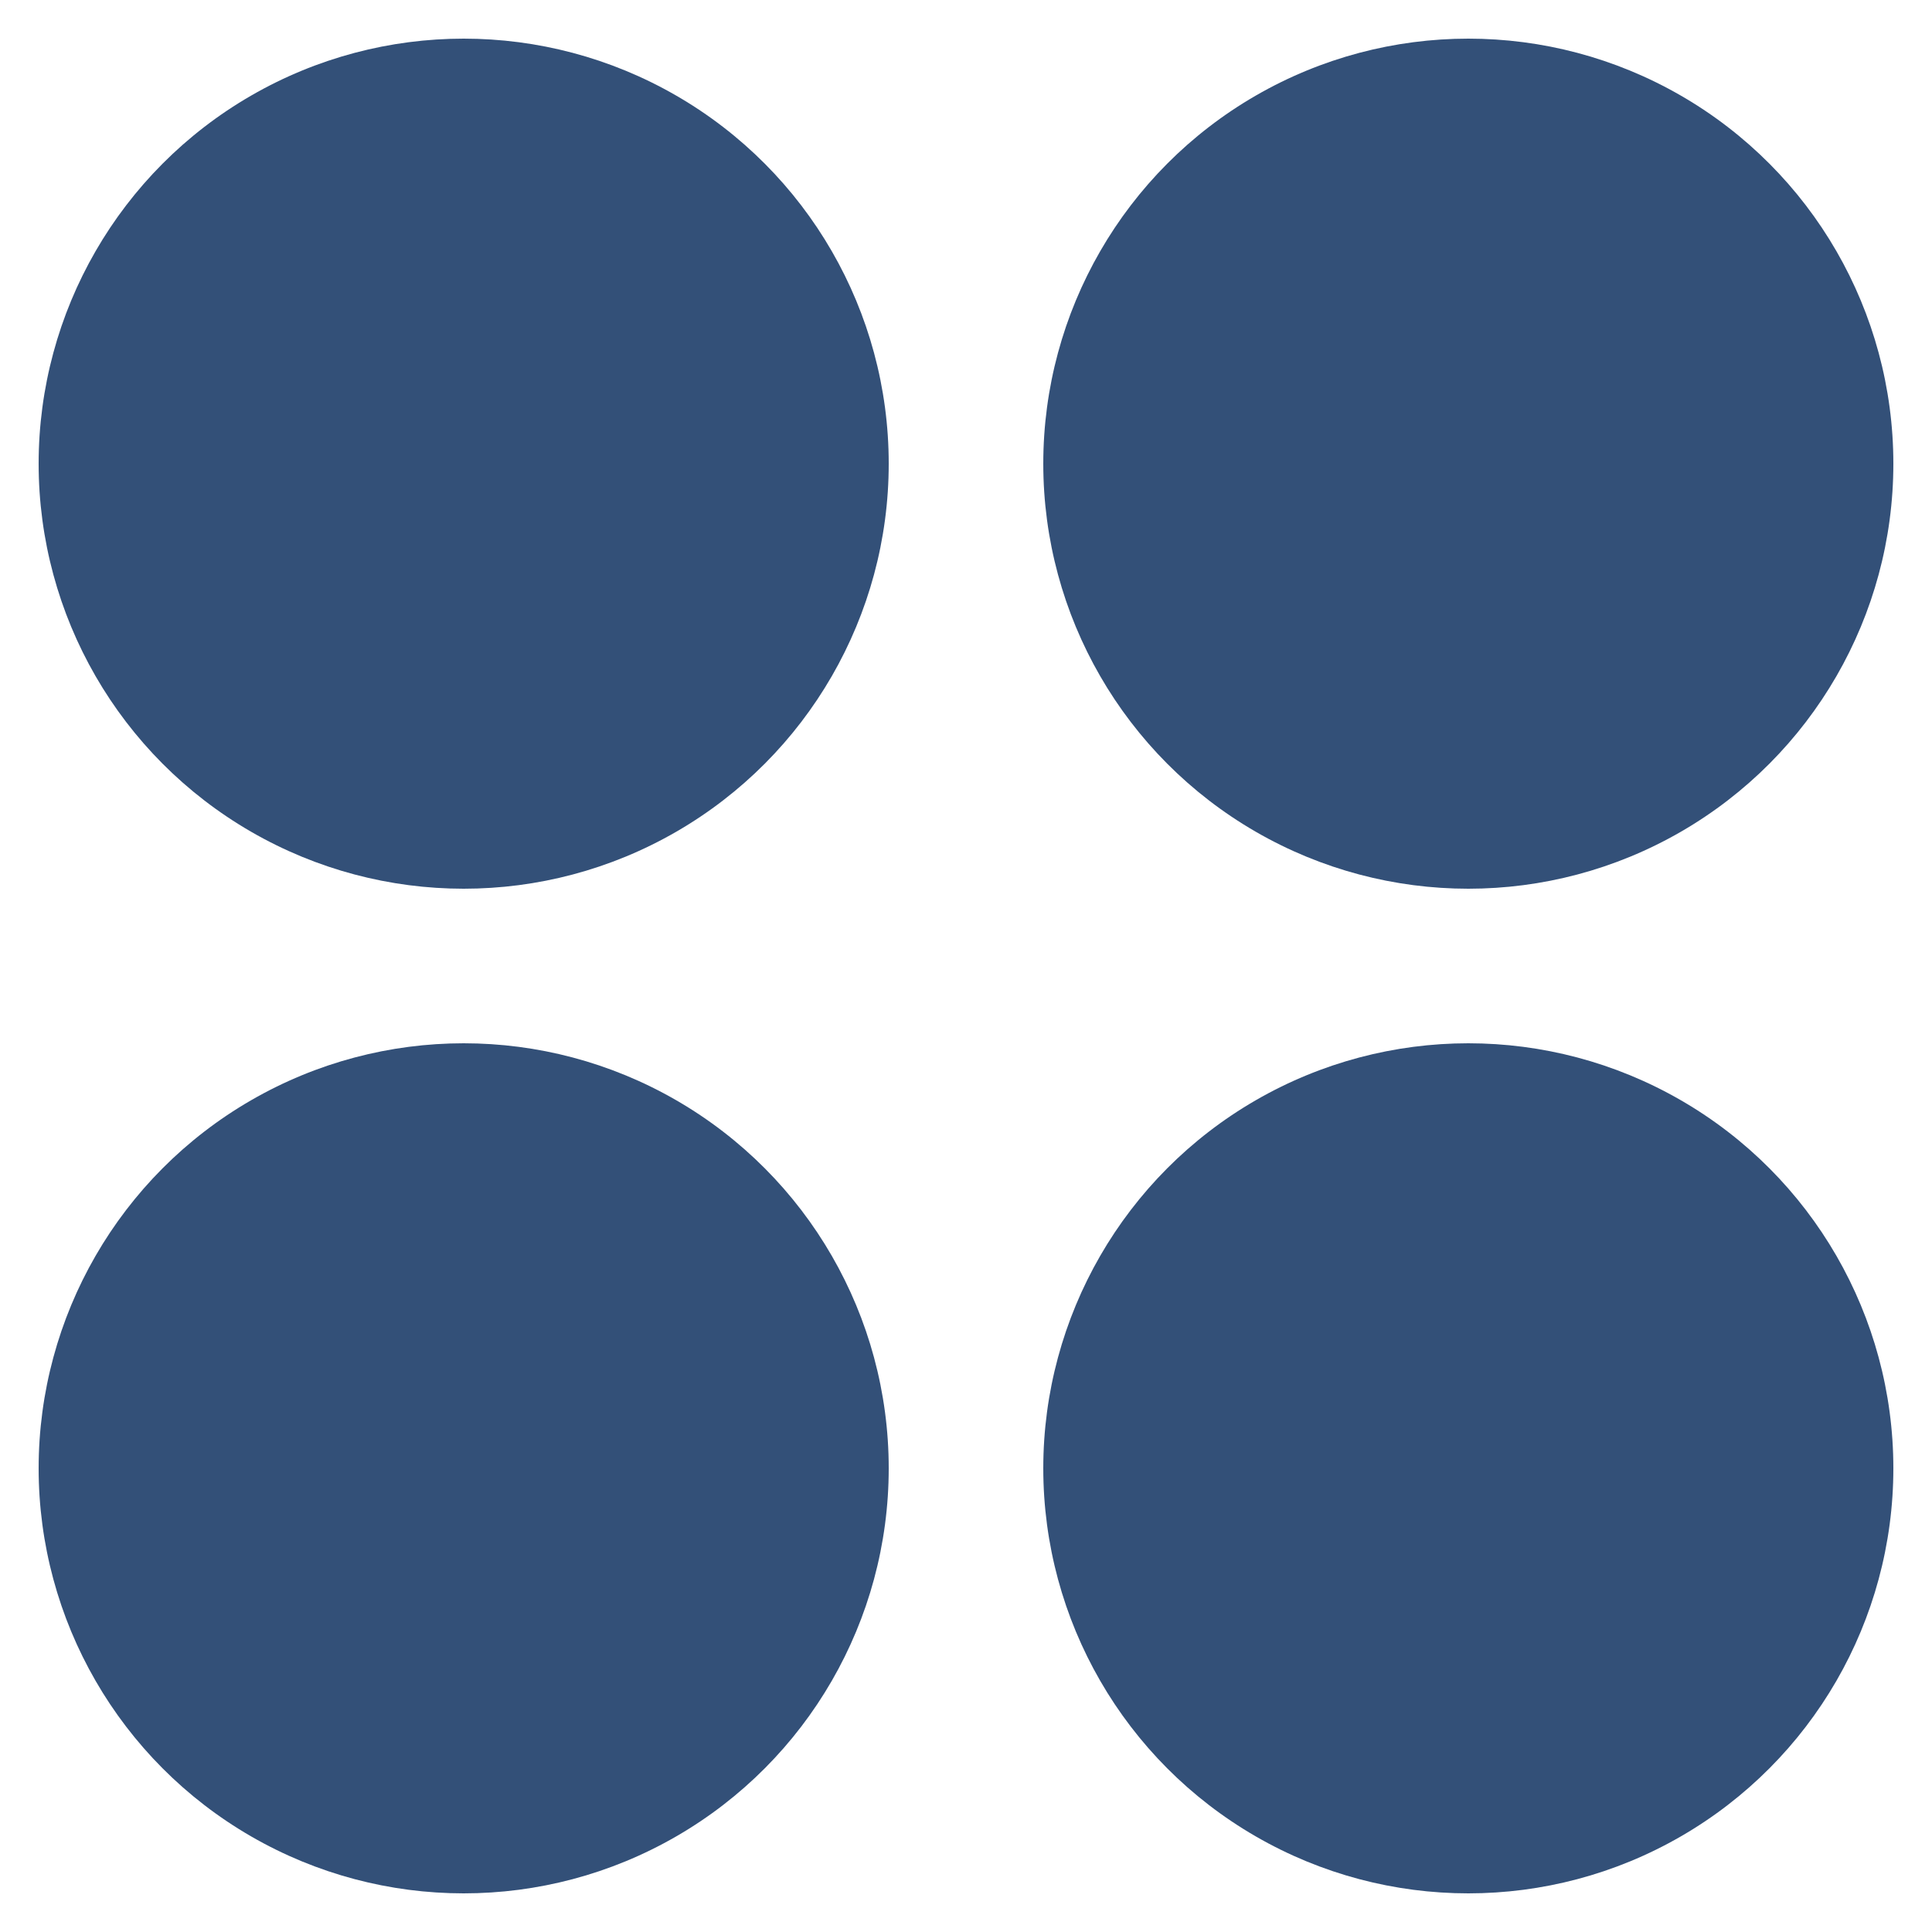
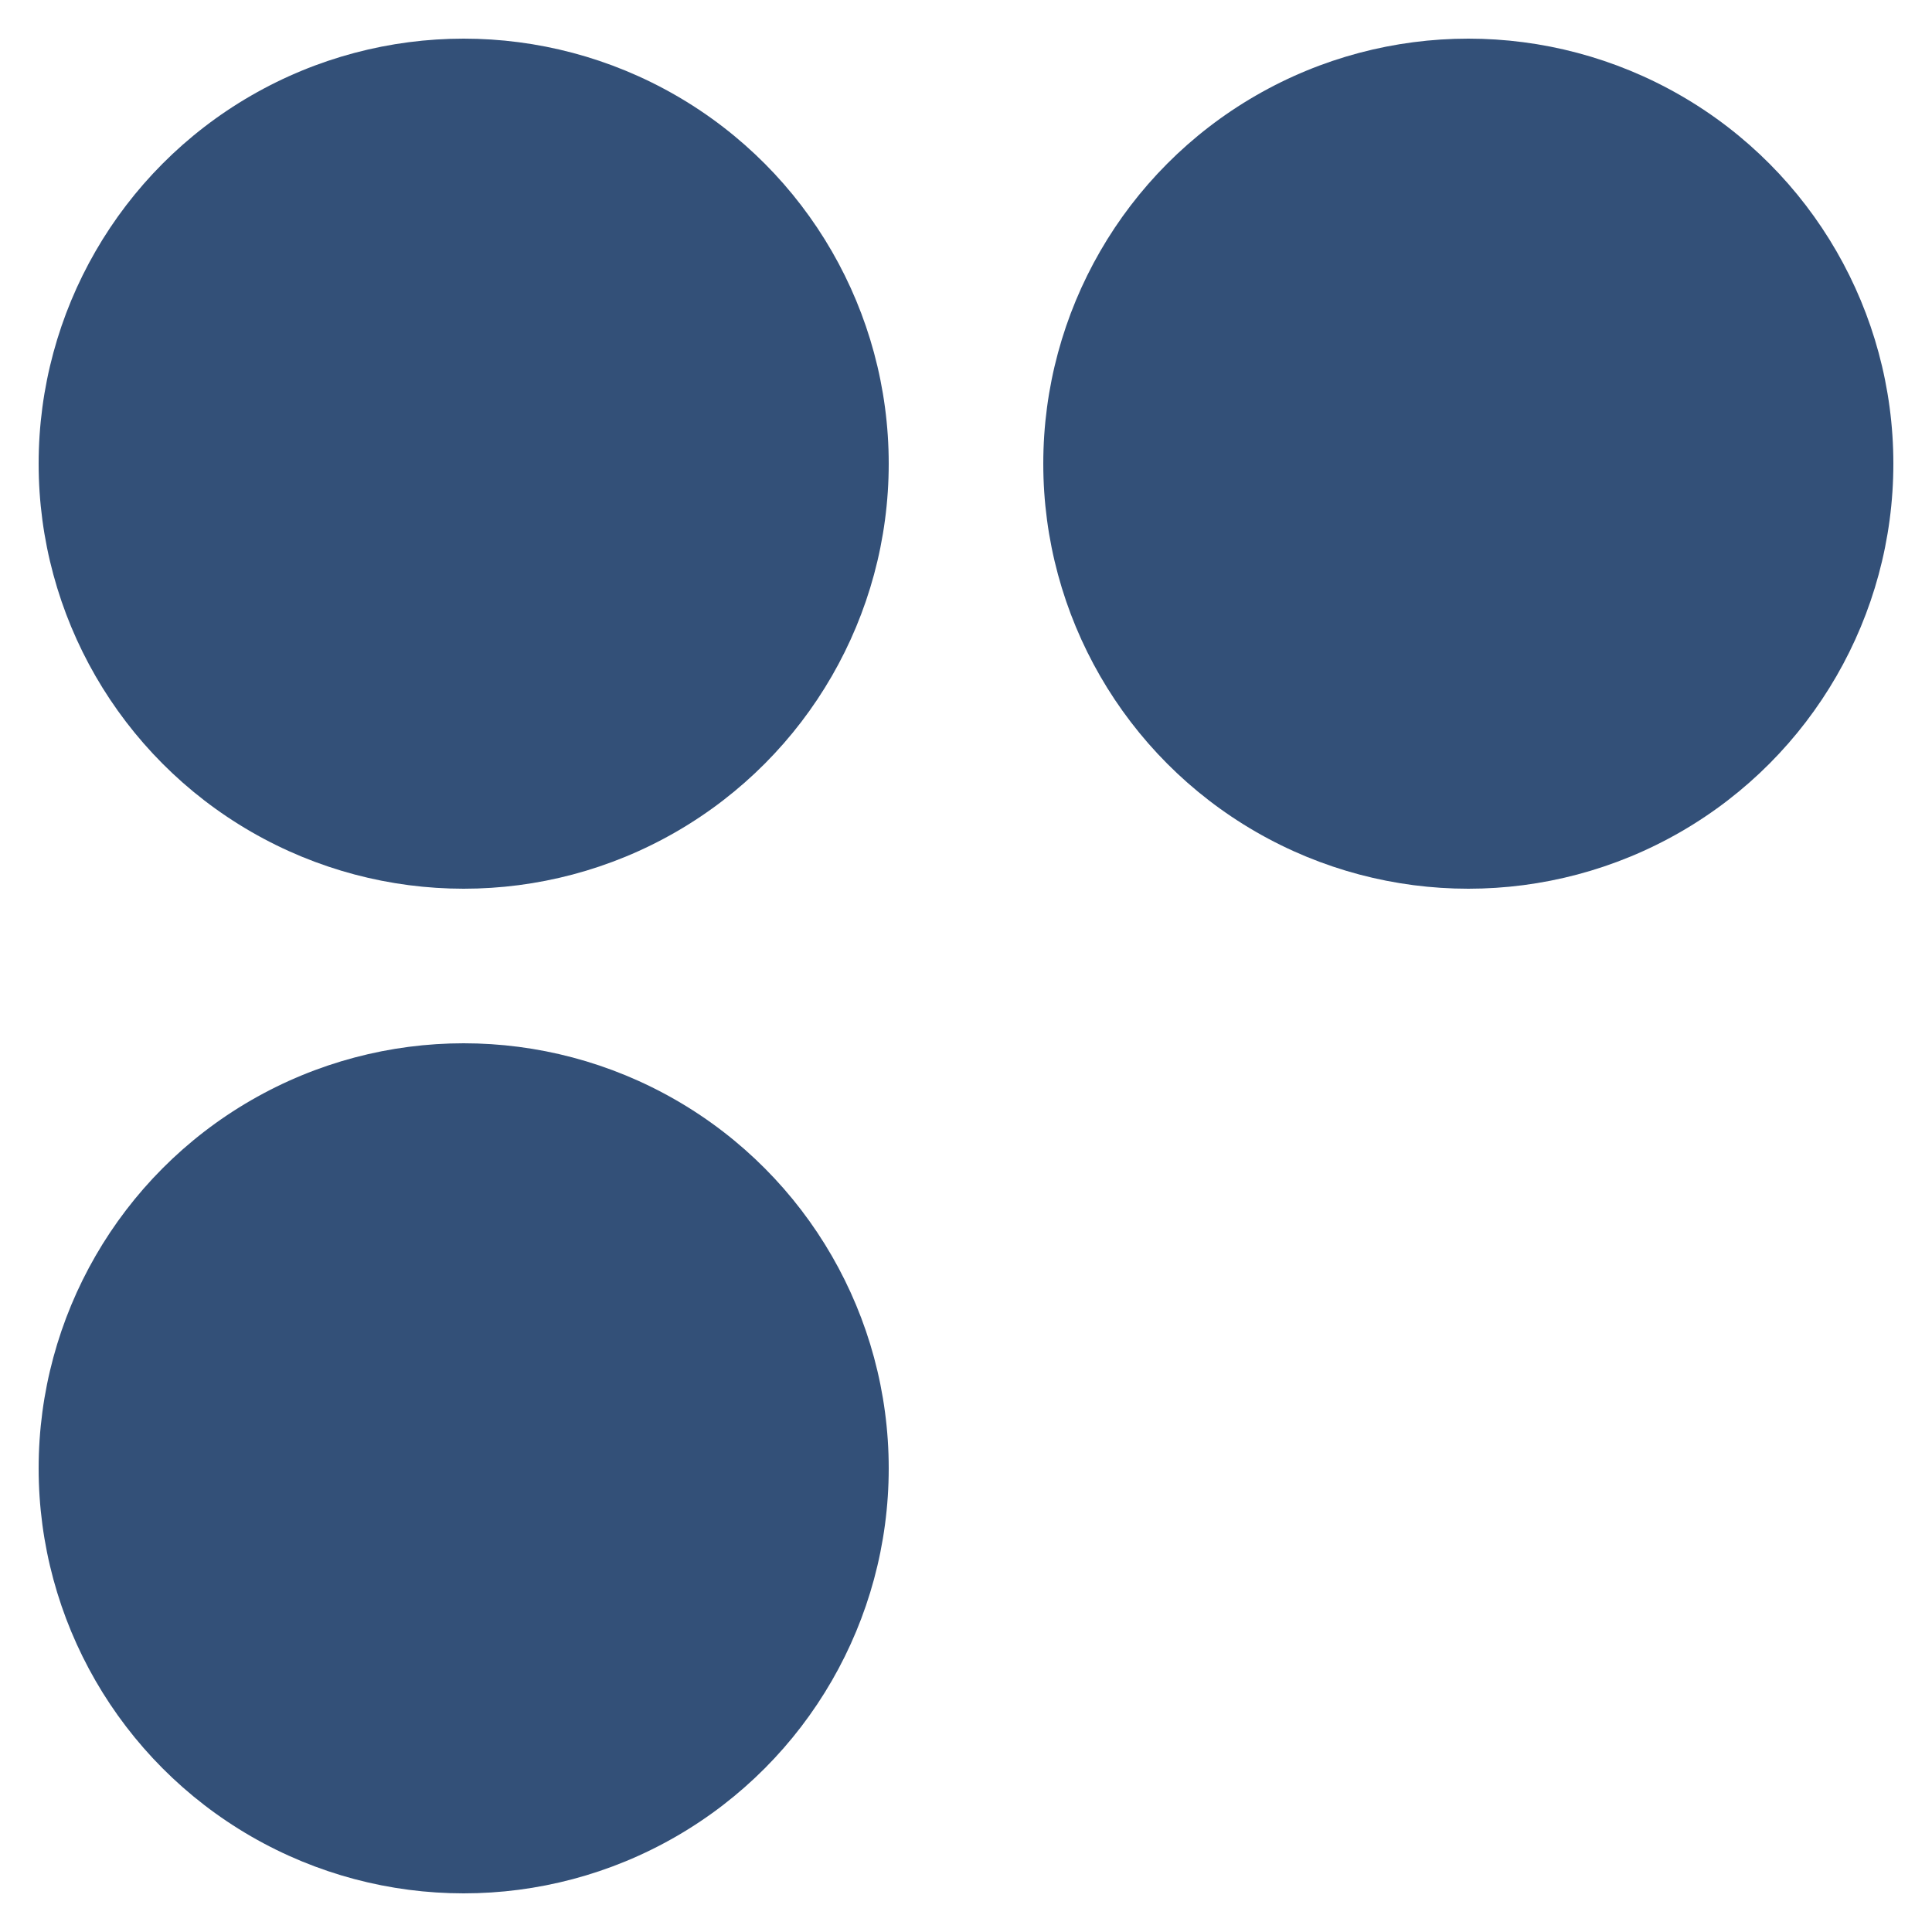
<svg xmlns="http://www.w3.org/2000/svg" version="1.1" id="レイヤー_1" x="0px" y="0px" viewBox="0 0 25 25" style="enable-background:new 0 0 25 25;" xml:space="preserve">
  <style type="text/css">
	.st0{fill:#335078;}
	.st1{fill:#FF0090;}
	.st2{clip-path:url(#SVGID_00000023272189705850883910000004481098509596882847_);}
	.st3{fill:url(#SVGID_00000137813653035398436590000010752242105418904504_);}
	.st4{opacity:0.8;}
	.st5{fill:#FF6E6D;}
	.st6{fill:none;stroke:#536ABC;stroke-width:1.058;stroke-miterlimit:10;}
	.st7{fill:#E00061;}
	.st8{fill-rule:evenodd;clip-rule:evenodd;fill:#232020;}
	.st9{fill:#231714;}
	.st10{fill:#FFFFFF;}
	.st11{fill:none;stroke:#000000;stroke-width:0.606;stroke-miterlimit:10;}
	.st12{fill:#F5EB34;}
	.st13{fill-rule:evenodd;clip-rule:evenodd;fill:#C4E8BE;}
	.st14{fill:none;stroke:#000000;stroke-width:0.474;stroke-miterlimit:10;}
	.st15{fill:none;stroke:#FFFFFF;stroke-width:1.896;stroke-miterlimit:10;}
	.st16{fill:none;stroke:#FFFFFF;stroke-width:1.896;stroke-linecap:round;stroke-linejoin:round;stroke-miterlimit:10;}
	.st17{fill:#FFFFFF;stroke:#000000;stroke-width:0.948;stroke-miterlimit:10;}
	.st18{fill:none;stroke:#000000;stroke-miterlimit:10;}
	.st19{clip-path:url(#SVGID_00000023981789915330984560000007522515272977023891_);}
	.st20{clip-path:url(#SVGID_00000078737646765484795250000016082809260841328276_);}
	.st21{fill:none;stroke:#87C4D0;stroke-width:4.521;stroke-linecap:round;stroke-linejoin:round;stroke-miterlimit:10;}
	.st22{fill:#87C4D0;}
	.st23{fill:#FFFFFF;stroke:#000000;stroke-width:1.081;stroke-miterlimit:10;}
	.st24{clip-path:url(#SVGID_00000042694789462668781250000003017750040230240912_);}
	.st25{clip-path:url(#SVGID_00000114068585236419842210000007265232708516641443_);}
	.st26{fill-rule:evenodd;clip-rule:evenodd;fill:#FFF980;}
	.st27{fill-rule:evenodd;clip-rule:evenodd;fill:#A7B1D7;}
	.st28{clip-path:url(#SVGID_00000071522875300634648530000007653481639016610953_);}
	.st29{opacity:0.59;fill:#87C4D0;}
	.st30{clip-path:url(#SVGID_00000075158129868348988150000013172242559325829560_);}
	.st31{clip-path:url(#SVGID_00000036222087730220096000000013734403123001165706_);}
	.st32{fill:none;stroke:#FFFFFF;stroke-miterlimit:10;}
	.st33{fill:none;stroke:#FFFFFF;stroke-width:1.082;stroke-linecap:round;stroke-linejoin:round;stroke-miterlimit:10;}
	.st34{clip-path:url(#SVGID_00000097462073807951512520000009076374314399031193_);}
	.st35{clip-path:url(#SVGID_00000057827620730135282930000006385191361108289167_);}
</style>
  <g>
    <circle class="st0" cx="6" cy="6" r="5.5" />
    <circle class="st0" cx="19" cy="6" r="5.5" />
    <circle class="st0" cx="6" cy="19" r="5.5" />
-     <circle class="st0" cx="19" cy="19" r="5.5" />
  </g>
</svg>